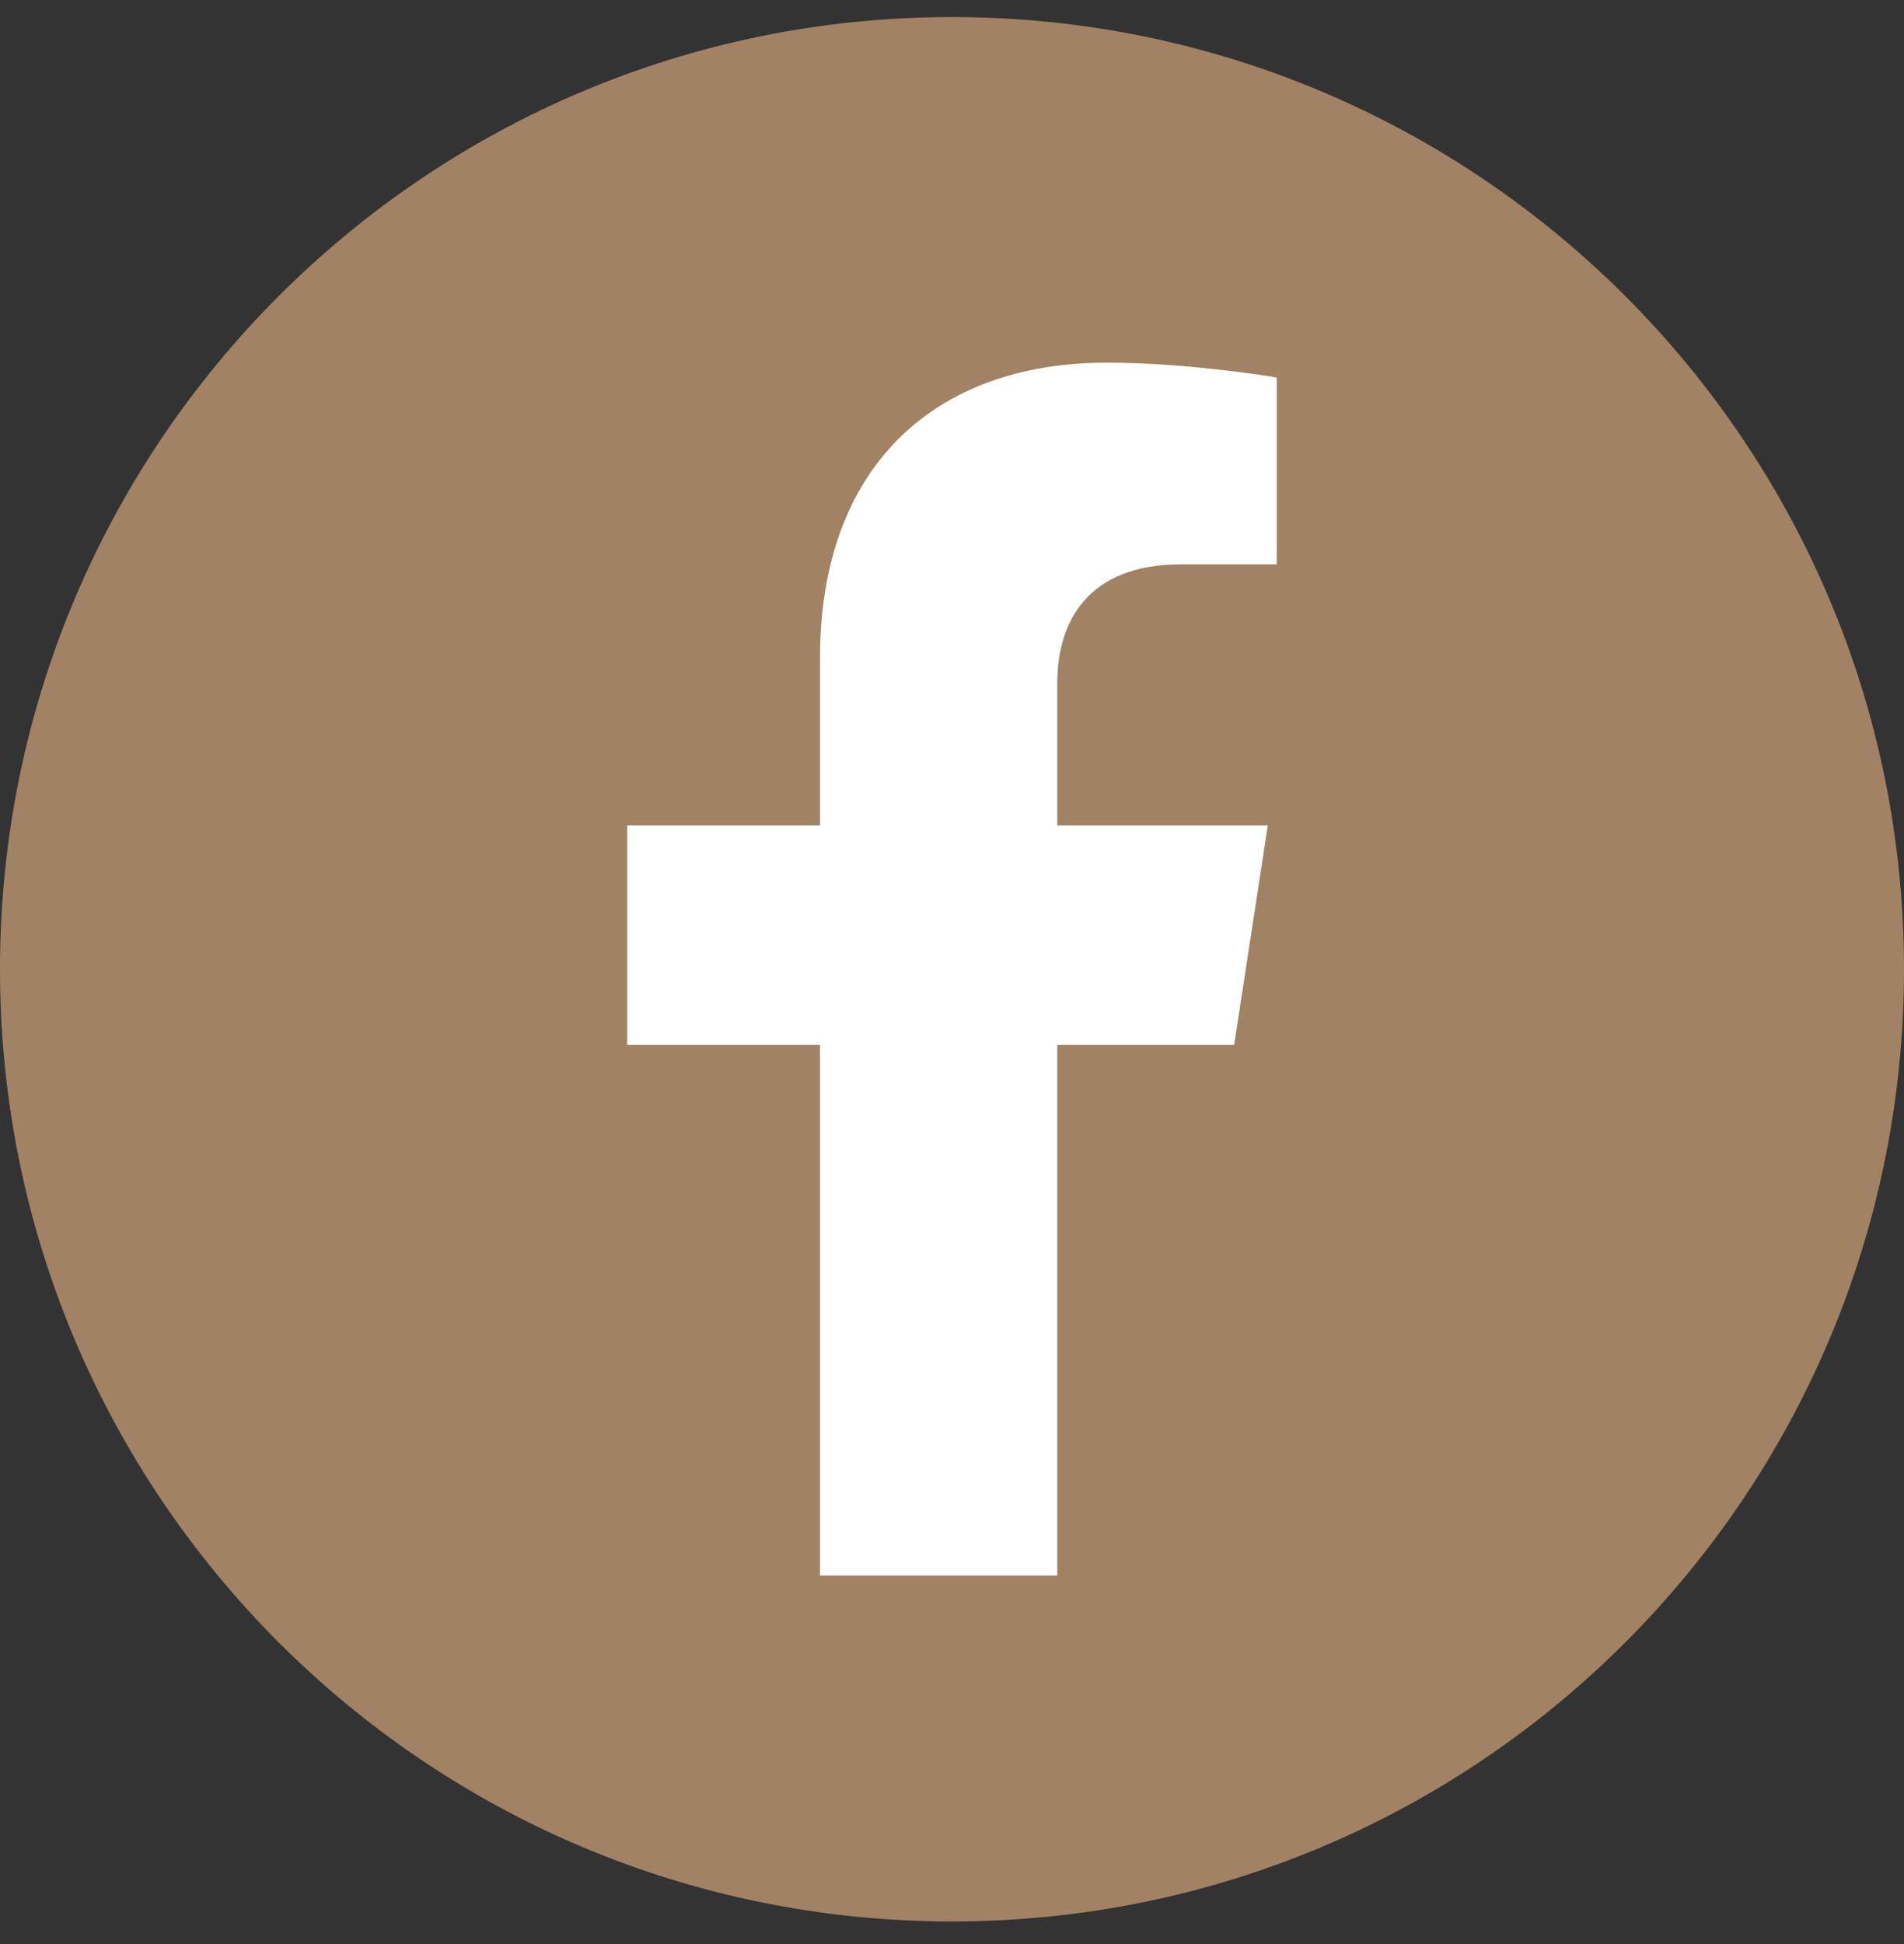
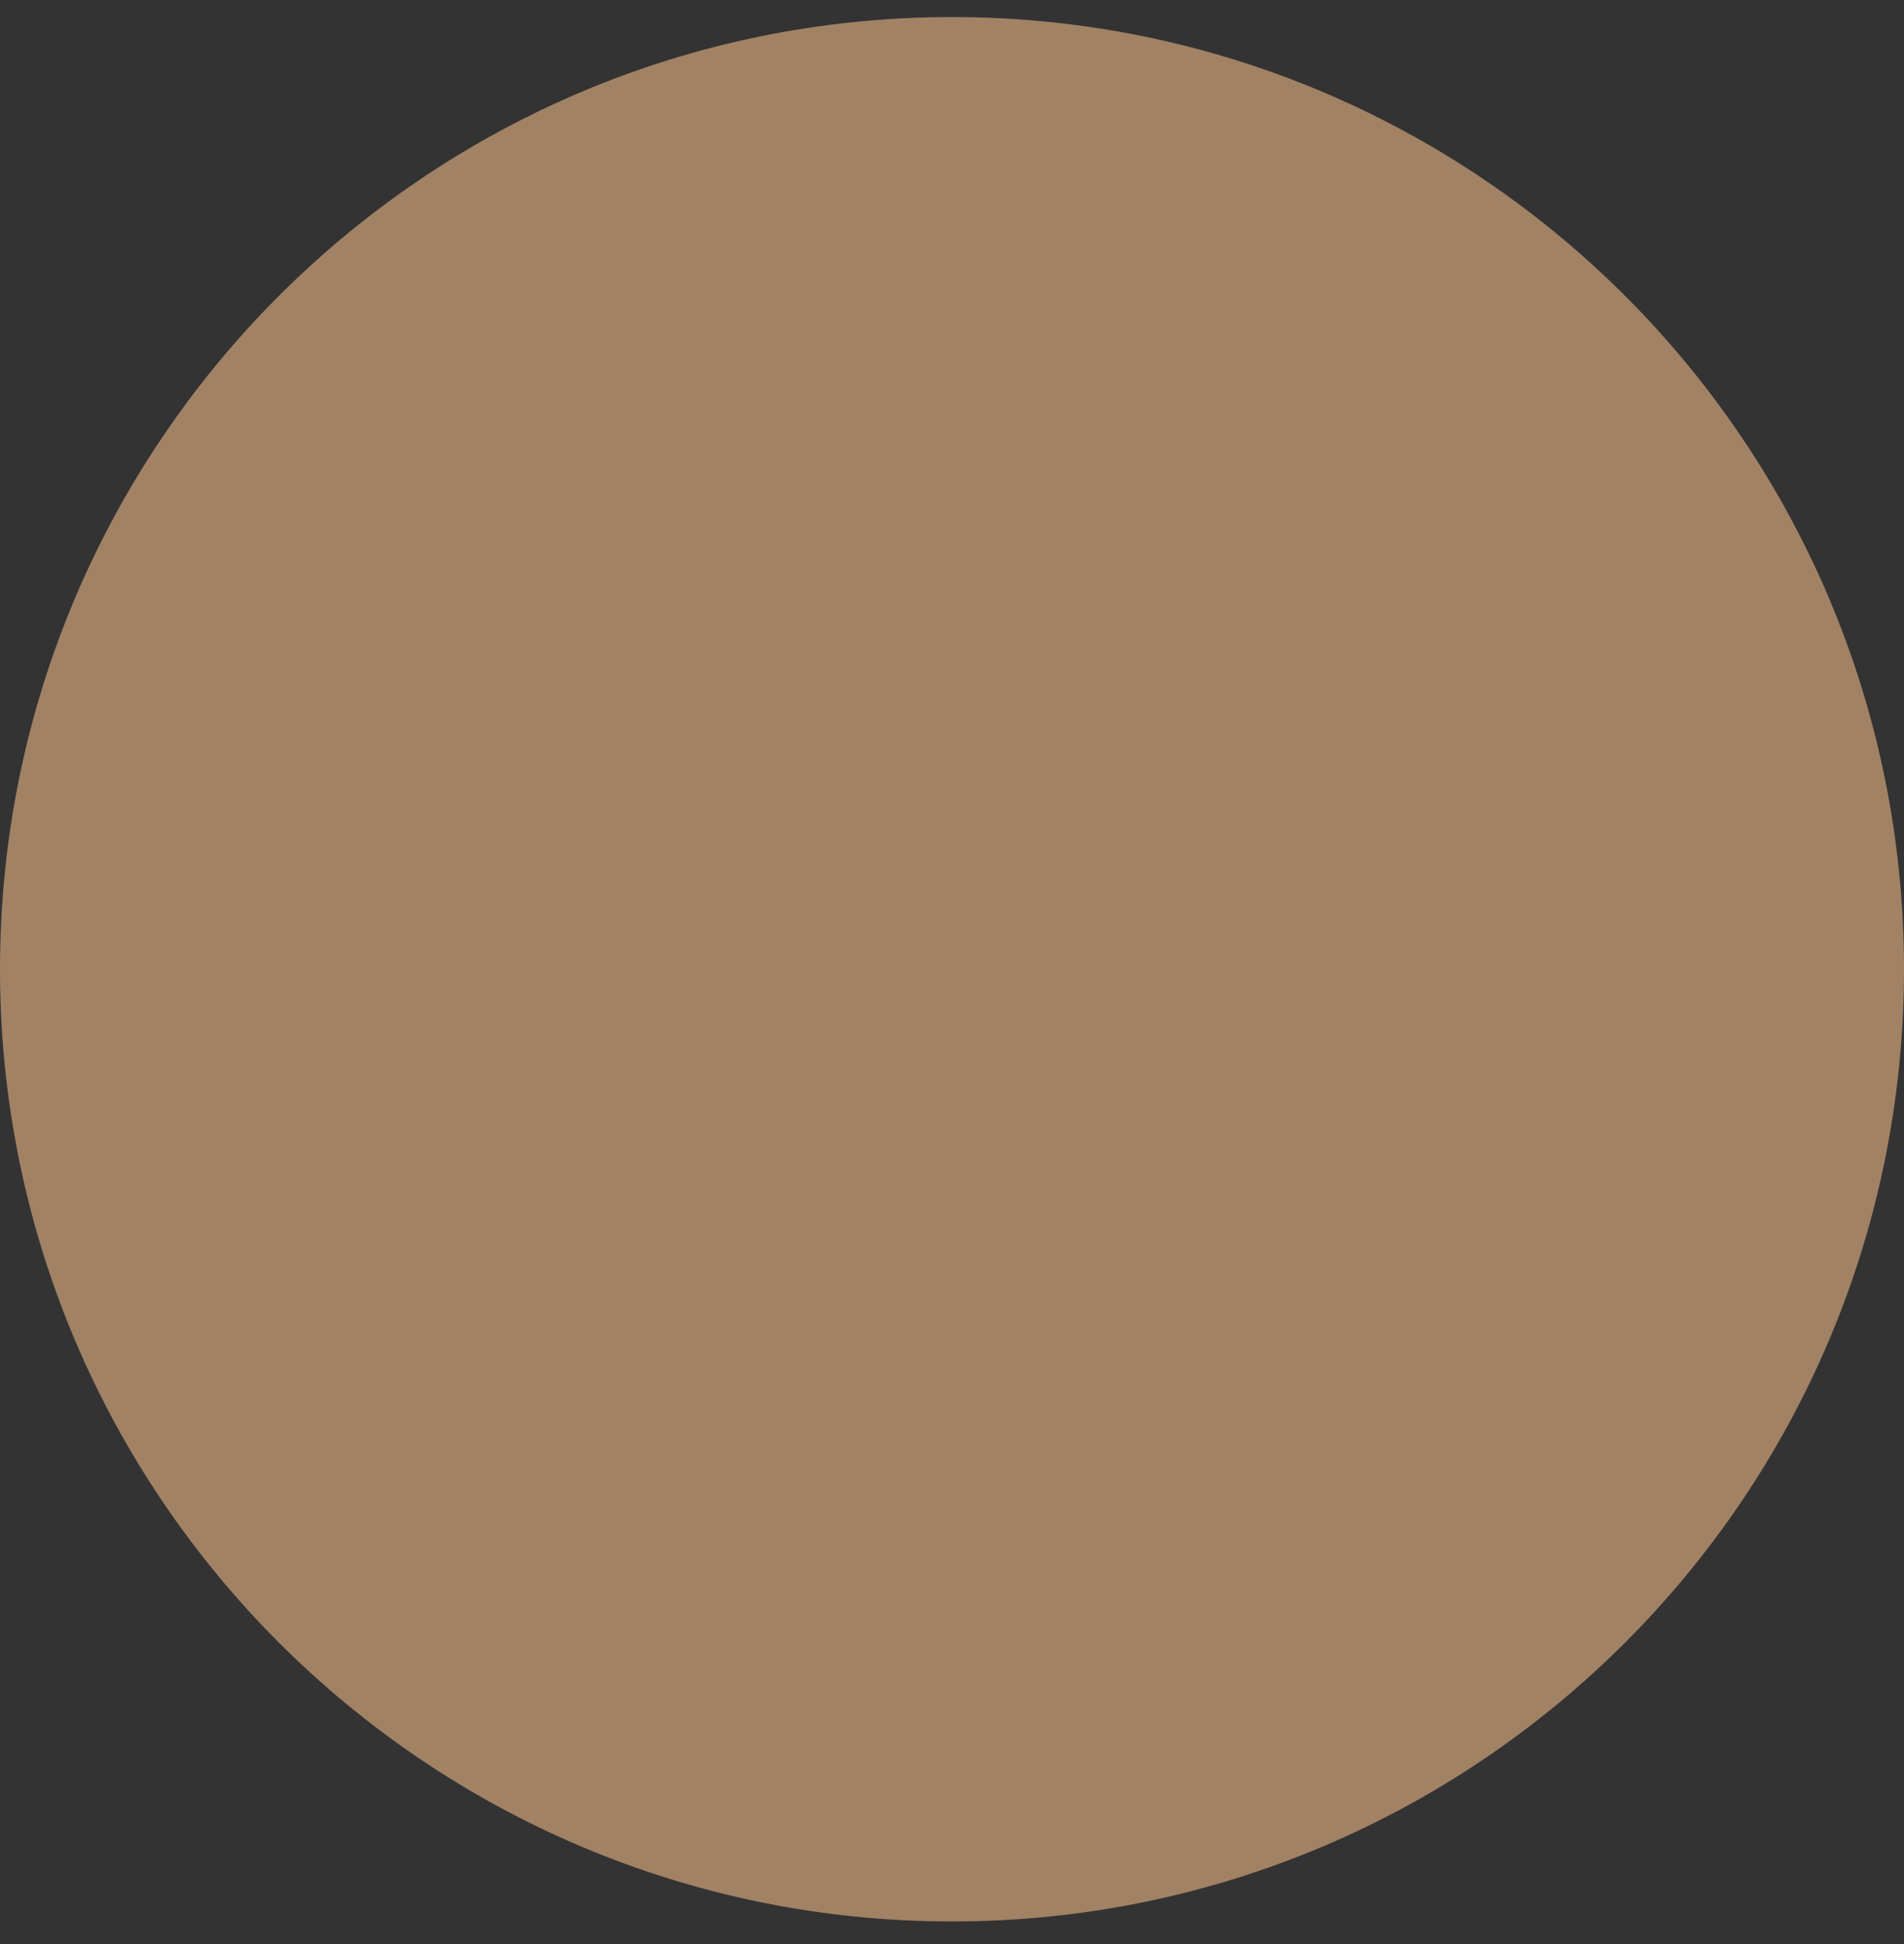
<svg xmlns="http://www.w3.org/2000/svg" width="48" height="49" viewBox="0 0 48 49" fill="none">
  <rect x="0" y="0" width="48" height="49" fill="#333333" stroke="none" />
  <g clip-path="url(#clip0_27_558)">
    <path d="M24 48.43C37.255 48.43 48 37.684 48 24.43C48 11.175 37.255 0.43 24 0.43C10.745 0.43 0 11.175 0 24.43C0 37.684 10.745 48.43 24 48.43Z" fill="#A28264" />
-     <path d="M26.654 39.712V26.337H31.113L31.962 20.804H26.654V17.214C26.654 15.7 27.395 14.225 29.773 14.225H32.186V9.515C32.186 9.515 29.996 9.141 27.902 9.141C23.53 9.141 20.672 11.79 20.672 16.587V20.804H15.812V26.337H20.672V39.712H26.654Z" fill="white" />
  </g>
  <defs>
    <clipPath id="clip0_27_558">
      <rect width="48" height="48" fill="white" transform="translate(0 0.43)" />
    </clipPath>
  </defs>
</svg>